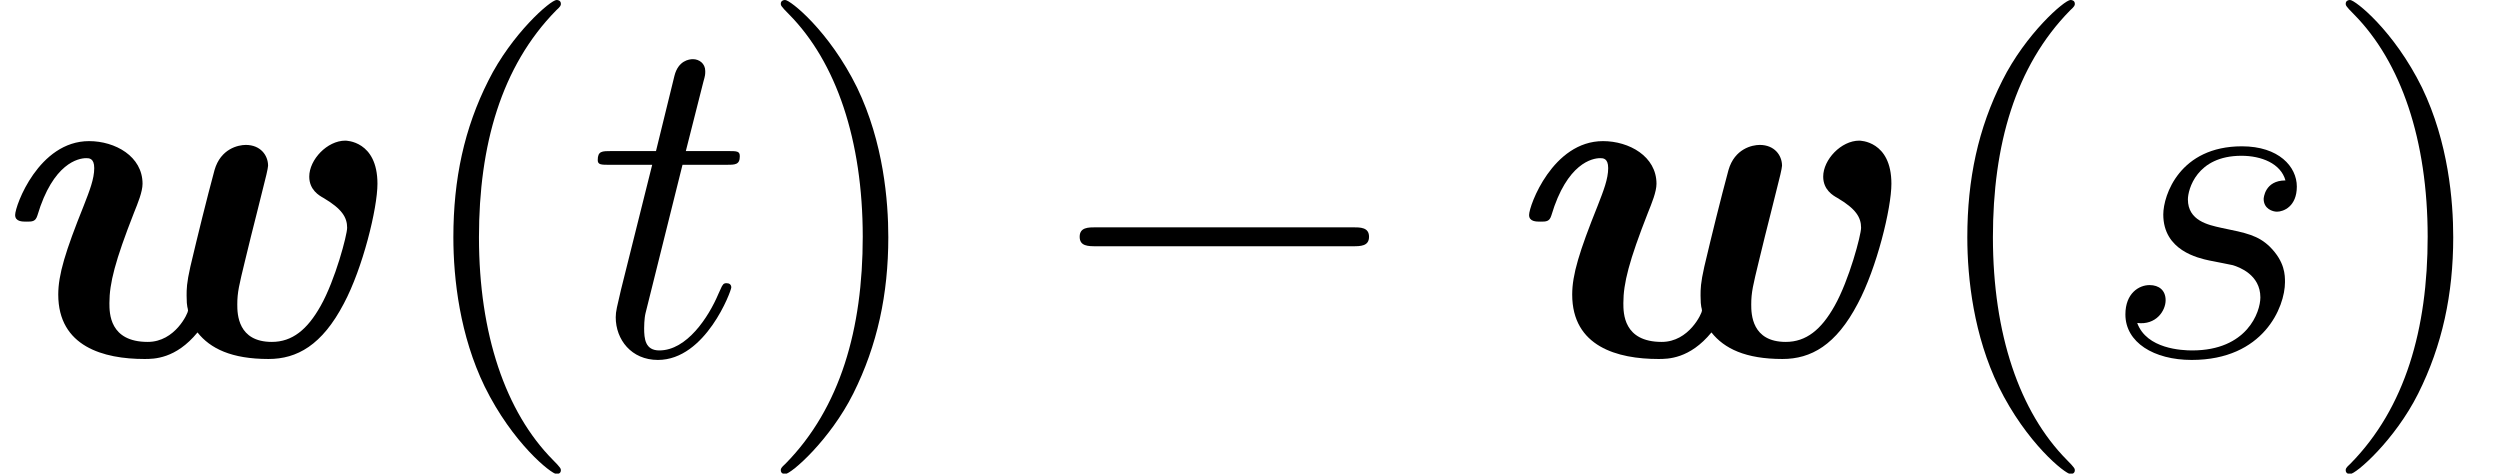
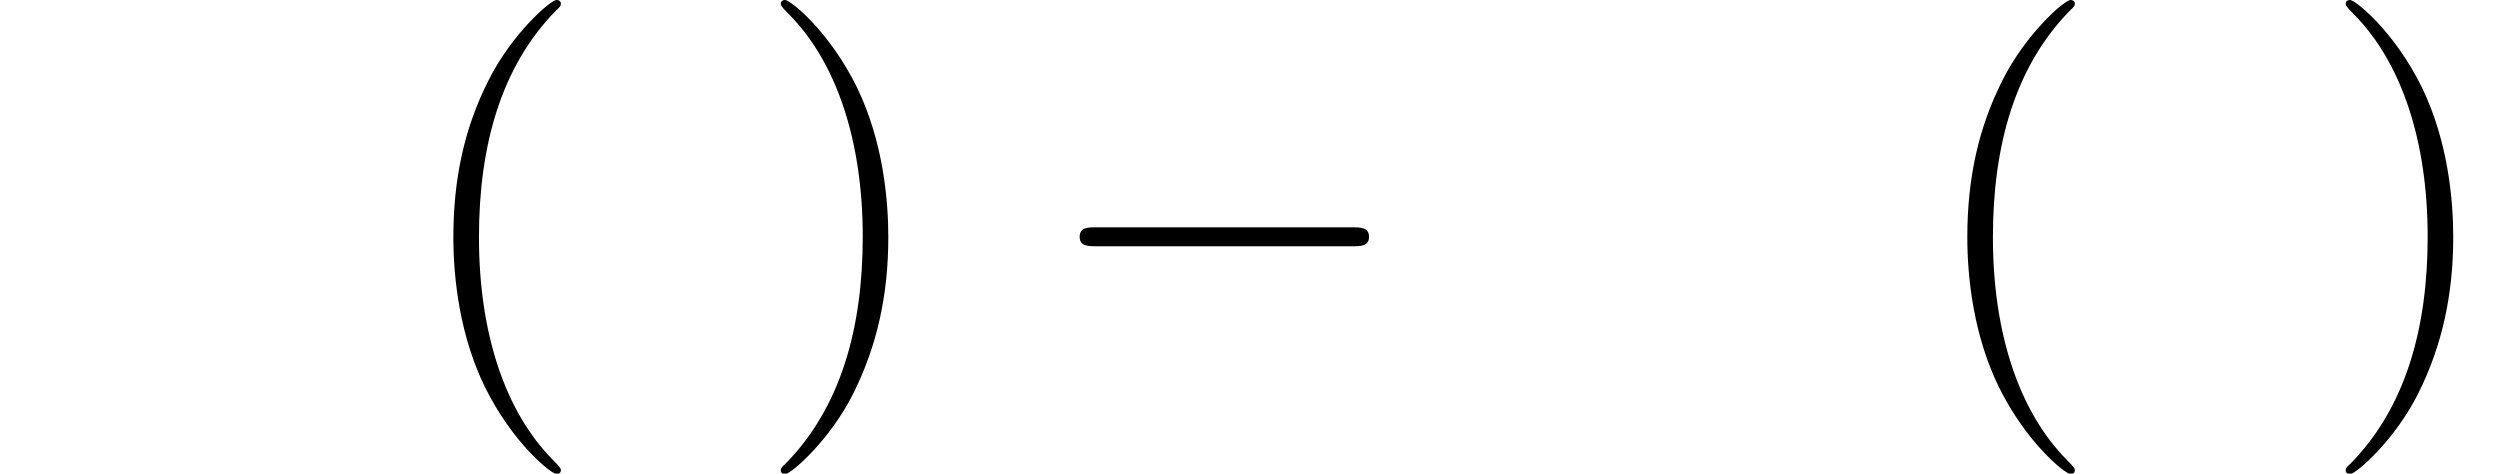
<svg xmlns="http://www.w3.org/2000/svg" xmlns:xlink="http://www.w3.org/1999/xlink" version="1.1" width="68.366pt" height="12.951pt" viewBox="56.413 56.04 68.366 12.951">
  <defs>
    <path id="g1-0" d="M8.535-2.979C8.755-2.979 8.988-2.979 8.988-3.238S8.755-3.497 8.535-3.497H1.528C1.308-3.497 1.075-3.497 1.075-3.238S1.308-2.979 1.528-2.979H8.535Z" />
    <path id="g3-40" d="M4.209 3.147C4.209 3.108 4.209 3.082 3.989 2.862C2.694 1.554 1.969-.583 1.969-3.225C1.969-5.737 2.577-7.9 4.08-9.429C4.209-9.545 4.209-9.571 4.209-9.61C4.209-9.688 4.144-9.714 4.093-9.714C3.924-9.714 2.862-8.781 2.228-7.512C1.567-6.204 1.269-4.818 1.269-3.225C1.269-2.072 1.451-.531 2.124 .855C2.888 2.409 3.95 3.251 4.093 3.251C4.144 3.251 4.209 3.225 4.209 3.147Z" />
    <path id="g3-41" d="M3.652-3.225C3.652-4.209 3.523-5.815 2.798-7.318C2.033-8.872 .971-9.714 .829-9.714C.777-9.714 .712-9.688 .712-9.61C.712-9.571 .712-9.545 .933-9.325C2.228-8.017 2.953-5.88 2.953-3.238C2.953-.725 2.344 1.438 .842 2.966C.712 3.082 .712 3.108 .712 3.147C.712 3.225 .777 3.251 .829 3.251C.997 3.251 2.059 2.318 2.694 1.049C3.354-.272 3.652-1.671 3.652-3.225Z" />
-     <path id="g2-115" d="M2.953-2.59C3.173-2.551 3.523-2.474 3.6-2.461C3.769-2.409 4.352-2.202 4.352-1.58C4.352-1.179 3.989-.13 2.487-.13C2.215-.13 1.243-.168 .984-.881C1.502-.816 1.761-1.217 1.761-1.502C1.761-1.774 1.58-1.917 1.321-1.917C1.036-1.917 .661-1.697 .661-1.114C.661-.35 1.438 .13 2.474 .13C4.442 .13 5.025-1.321 5.025-1.995C5.025-2.189 5.025-2.551 4.611-2.966C4.287-3.277 3.976-3.341 3.277-3.484C2.927-3.562 2.37-3.678 2.37-4.261C2.37-4.52 2.603-5.453 3.834-5.453C4.378-5.453 4.909-5.245 5.038-4.779C4.468-4.779 4.442-4.287 4.442-4.274C4.442-4.002 4.688-3.924 4.805-3.924C4.986-3.924 5.349-4.067 5.349-4.611S4.857-5.712 3.847-5.712C2.15-5.712 1.697-4.378 1.697-3.847C1.697-2.862 2.655-2.655 2.953-2.59Z" />
-     <path id="g2-116" d="M2.603-5.206H3.795C4.041-5.206 4.17-5.206 4.17-5.44C4.17-5.582 4.093-5.582 3.834-5.582H2.694L3.173-7.473C3.225-7.654 3.225-7.68 3.225-7.771C3.225-7.978 3.057-8.095 2.888-8.095C2.785-8.095 2.487-8.056 2.383-7.641L1.878-5.582H.661C.401-5.582 .285-5.582 .285-5.336C.285-5.206 .376-5.206 .622-5.206H1.774L.92-1.787C.816-1.334 .777-1.204 .777-1.036C.777-.427 1.204 .13 1.93 .13C3.238 .13 3.937-1.761 3.937-1.852C3.937-1.93 3.885-1.969 3.808-1.969C3.782-1.969 3.73-1.969 3.704-1.917C3.691-1.904 3.678-1.891 3.588-1.684C3.316-1.036 2.72-.13 1.969-.13C1.58-.13 1.554-.453 1.554-.738C1.554-.751 1.554-.997 1.593-1.153L2.603-5.206Z" />
-     <path id="g0-119" d="M7.201-4.598C7.253-4.792 7.331-5.116 7.331-5.181C7.331-5.466 7.123-5.75 6.722-5.75C6.515-5.75 6.035-5.647 5.867-5.064C5.647-4.248 5.414-3.303 5.206-2.422C5.103-1.969 5.103-1.8 5.103-1.632C5.103-1.282 5.142-1.295 5.142-1.217C5.142-1.153 4.792-.363 4.041-.363C2.992-.363 2.992-1.153 2.992-1.425C2.992-1.969 3.147-2.577 3.665-3.898C3.769-4.157 3.898-4.468 3.898-4.688C3.898-5.44 3.147-5.854 2.435-5.854C1.062-5.854 .414-4.093 .414-3.834C.414-3.652 .609-3.652 .725-3.652C.881-3.652 .971-3.652 1.023-3.821C1.451-5.258 2.15-5.388 2.357-5.388C2.435-5.388 2.577-5.388 2.577-5.116C2.577-4.818 2.448-4.494 2.292-4.093C1.787-2.836 1.593-2.202 1.593-1.658C1.593-.233 2.836 .104 3.95 .104C4.209 .104 4.805 .104 5.401-.622C5.75-.181 6.333 .104 7.343 .104C8.121 .104 8.807-.272 9.403-1.412C9.921-2.383 10.322-4.015 10.322-4.688C10.322-5.867 9.455-5.867 9.442-5.867C8.949-5.867 8.457-5.349 8.457-4.883C8.457-4.52 8.729-4.365 8.846-4.3C9.351-4.002 9.493-3.769 9.493-3.484C9.493-3.29 9.17-2.059 8.768-1.347C8.405-.699 7.991-.363 7.434-.363C6.502-.363 6.489-1.127 6.489-1.386C6.489-1.723 6.54-1.917 6.696-2.564C6.787-2.94 6.942-3.575 7.02-3.872L7.201-4.598Z" />
  </defs>
  <g id="page1">
    <use x="56.413" y="65.753" xlink:href="#g0-119" />
    <use x="67.542" y="65.753" xlink:href="#g3-40" />
    <use x="72.474" y="65.753" xlink:href="#g2-116" />
    <use x="77.053" y="65.753" xlink:href="#g3-41" />
    <use x="84.863" y="65.753" xlink:href="#g1-0" />
    <use x="97.814" y="65.753" xlink:href="#g0-119" />
    <use x="108.943" y="65.753" xlink:href="#g3-40" />
    <use x="113.874" y="65.753" xlink:href="#g2-115" />
    <use x="119.848" y="65.753" xlink:href="#g3-41" />
  </g>
</svg>